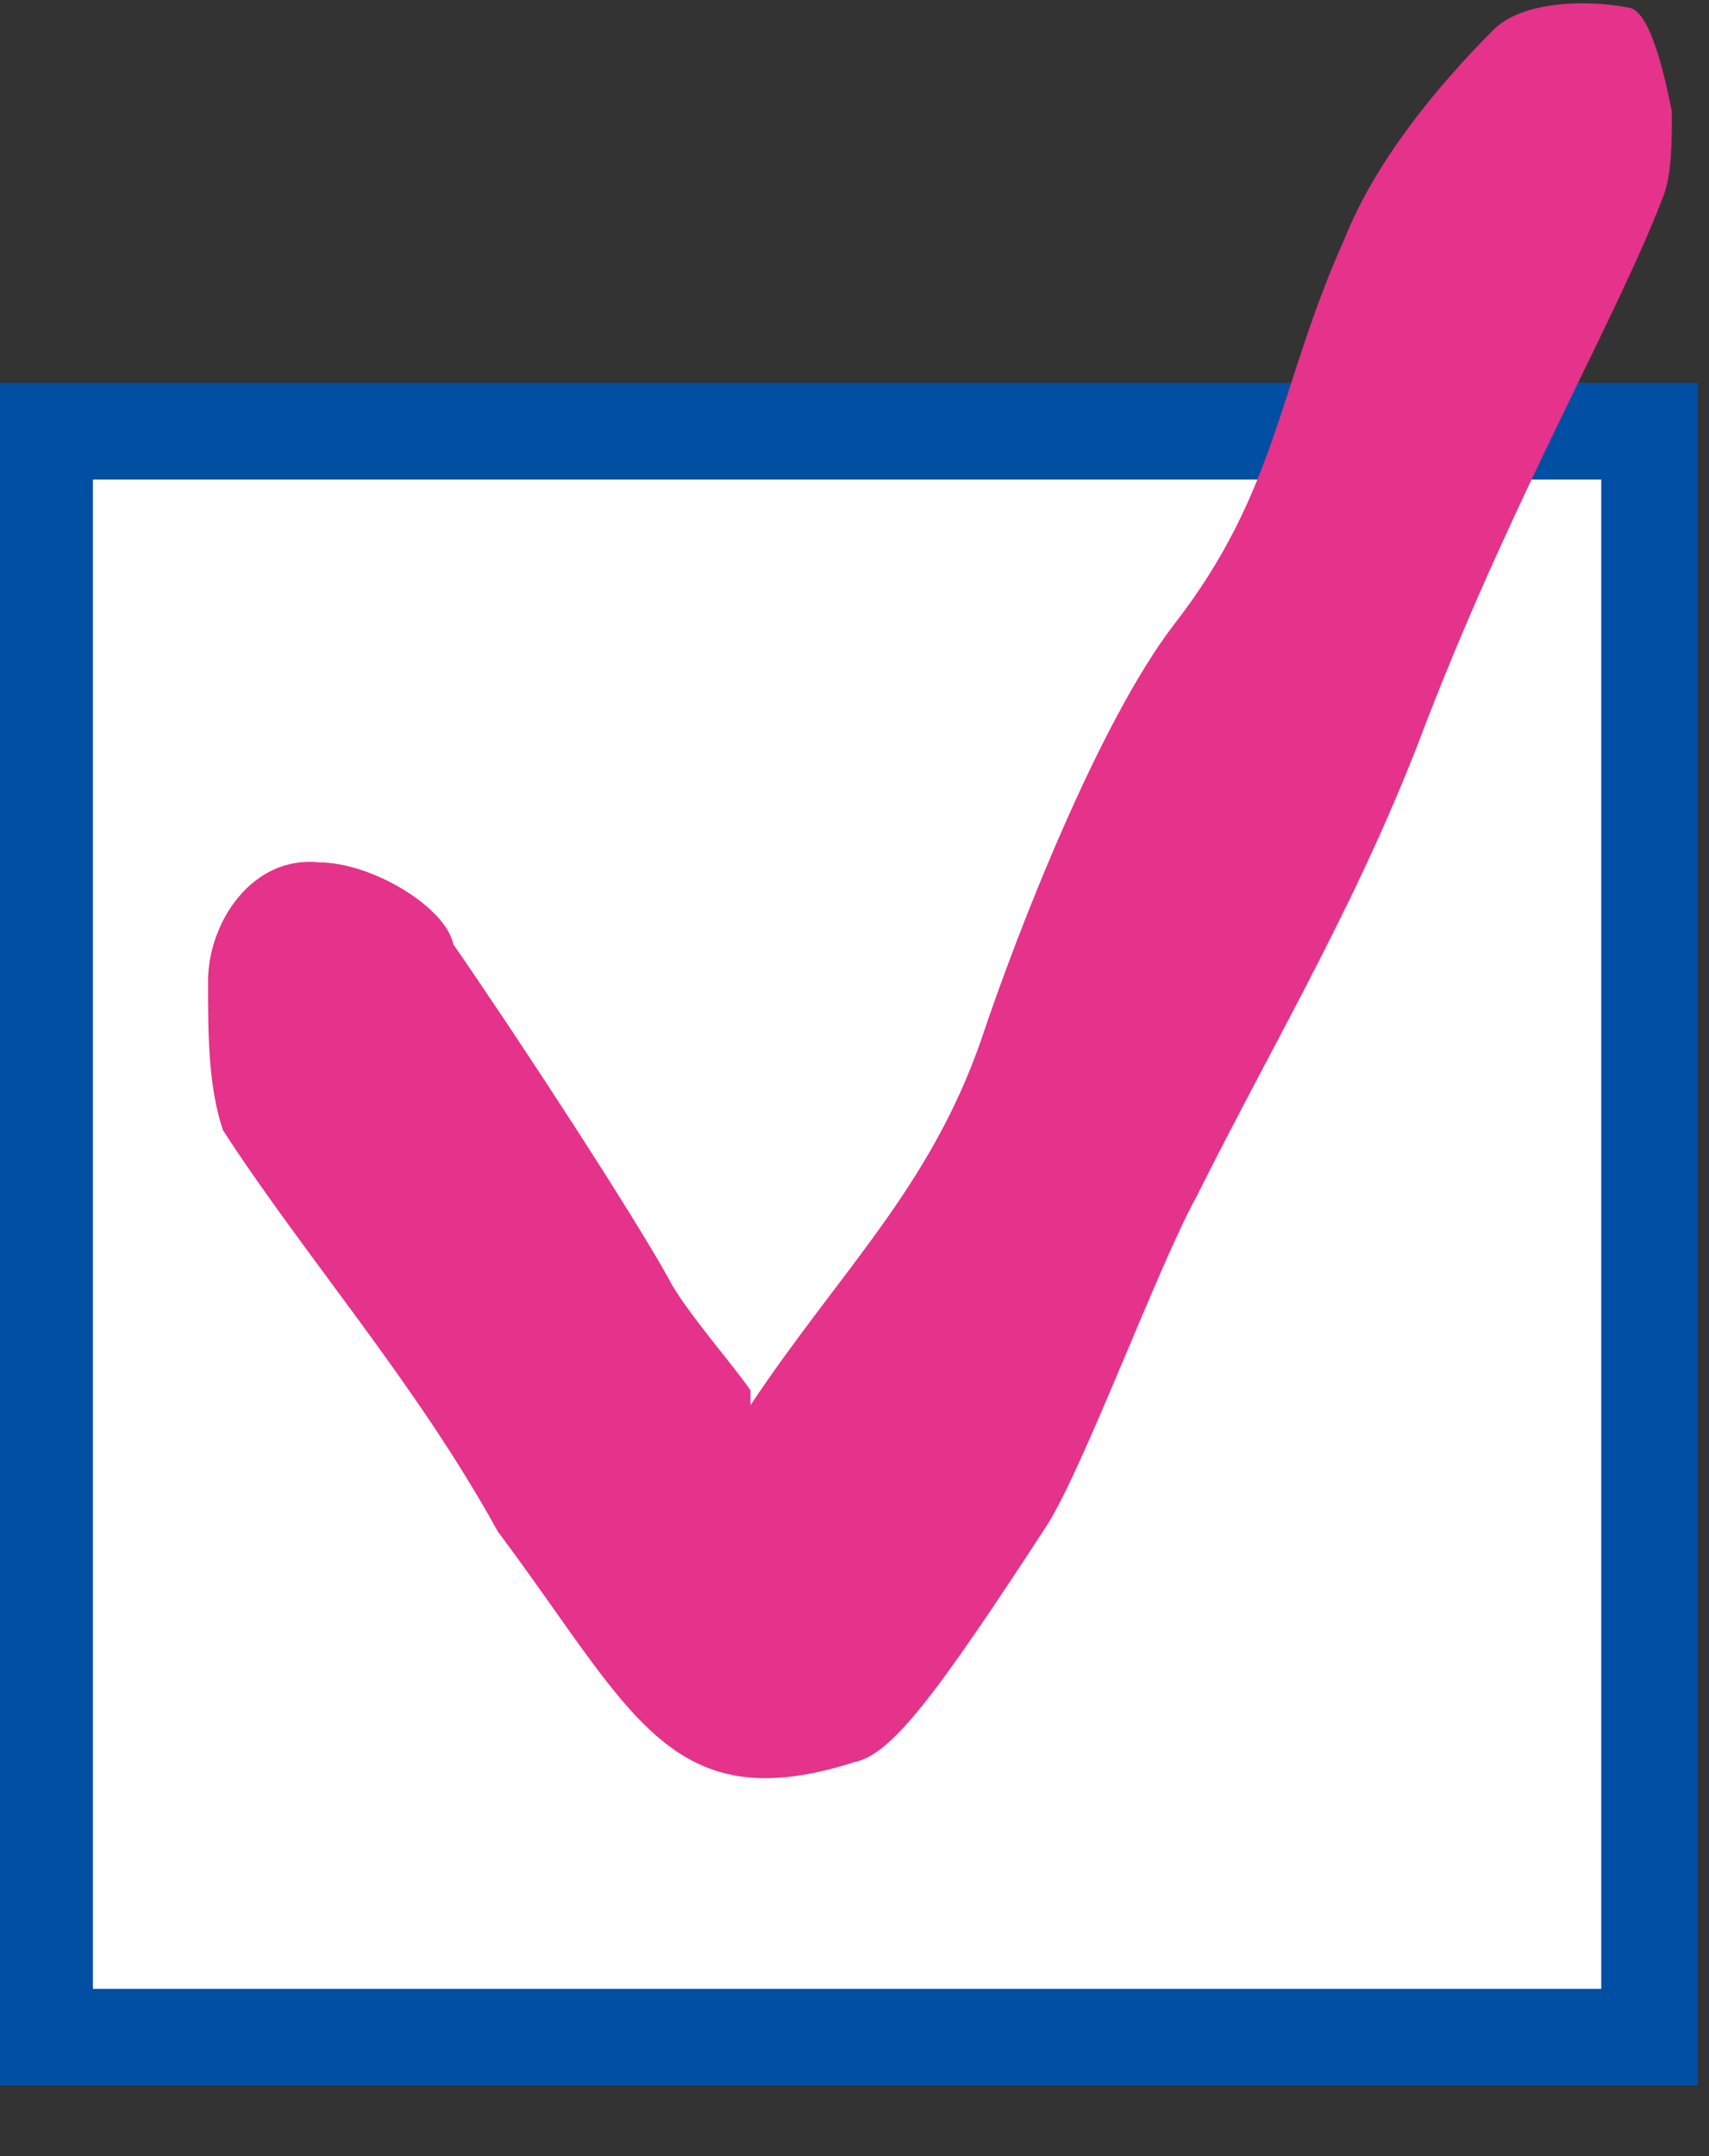
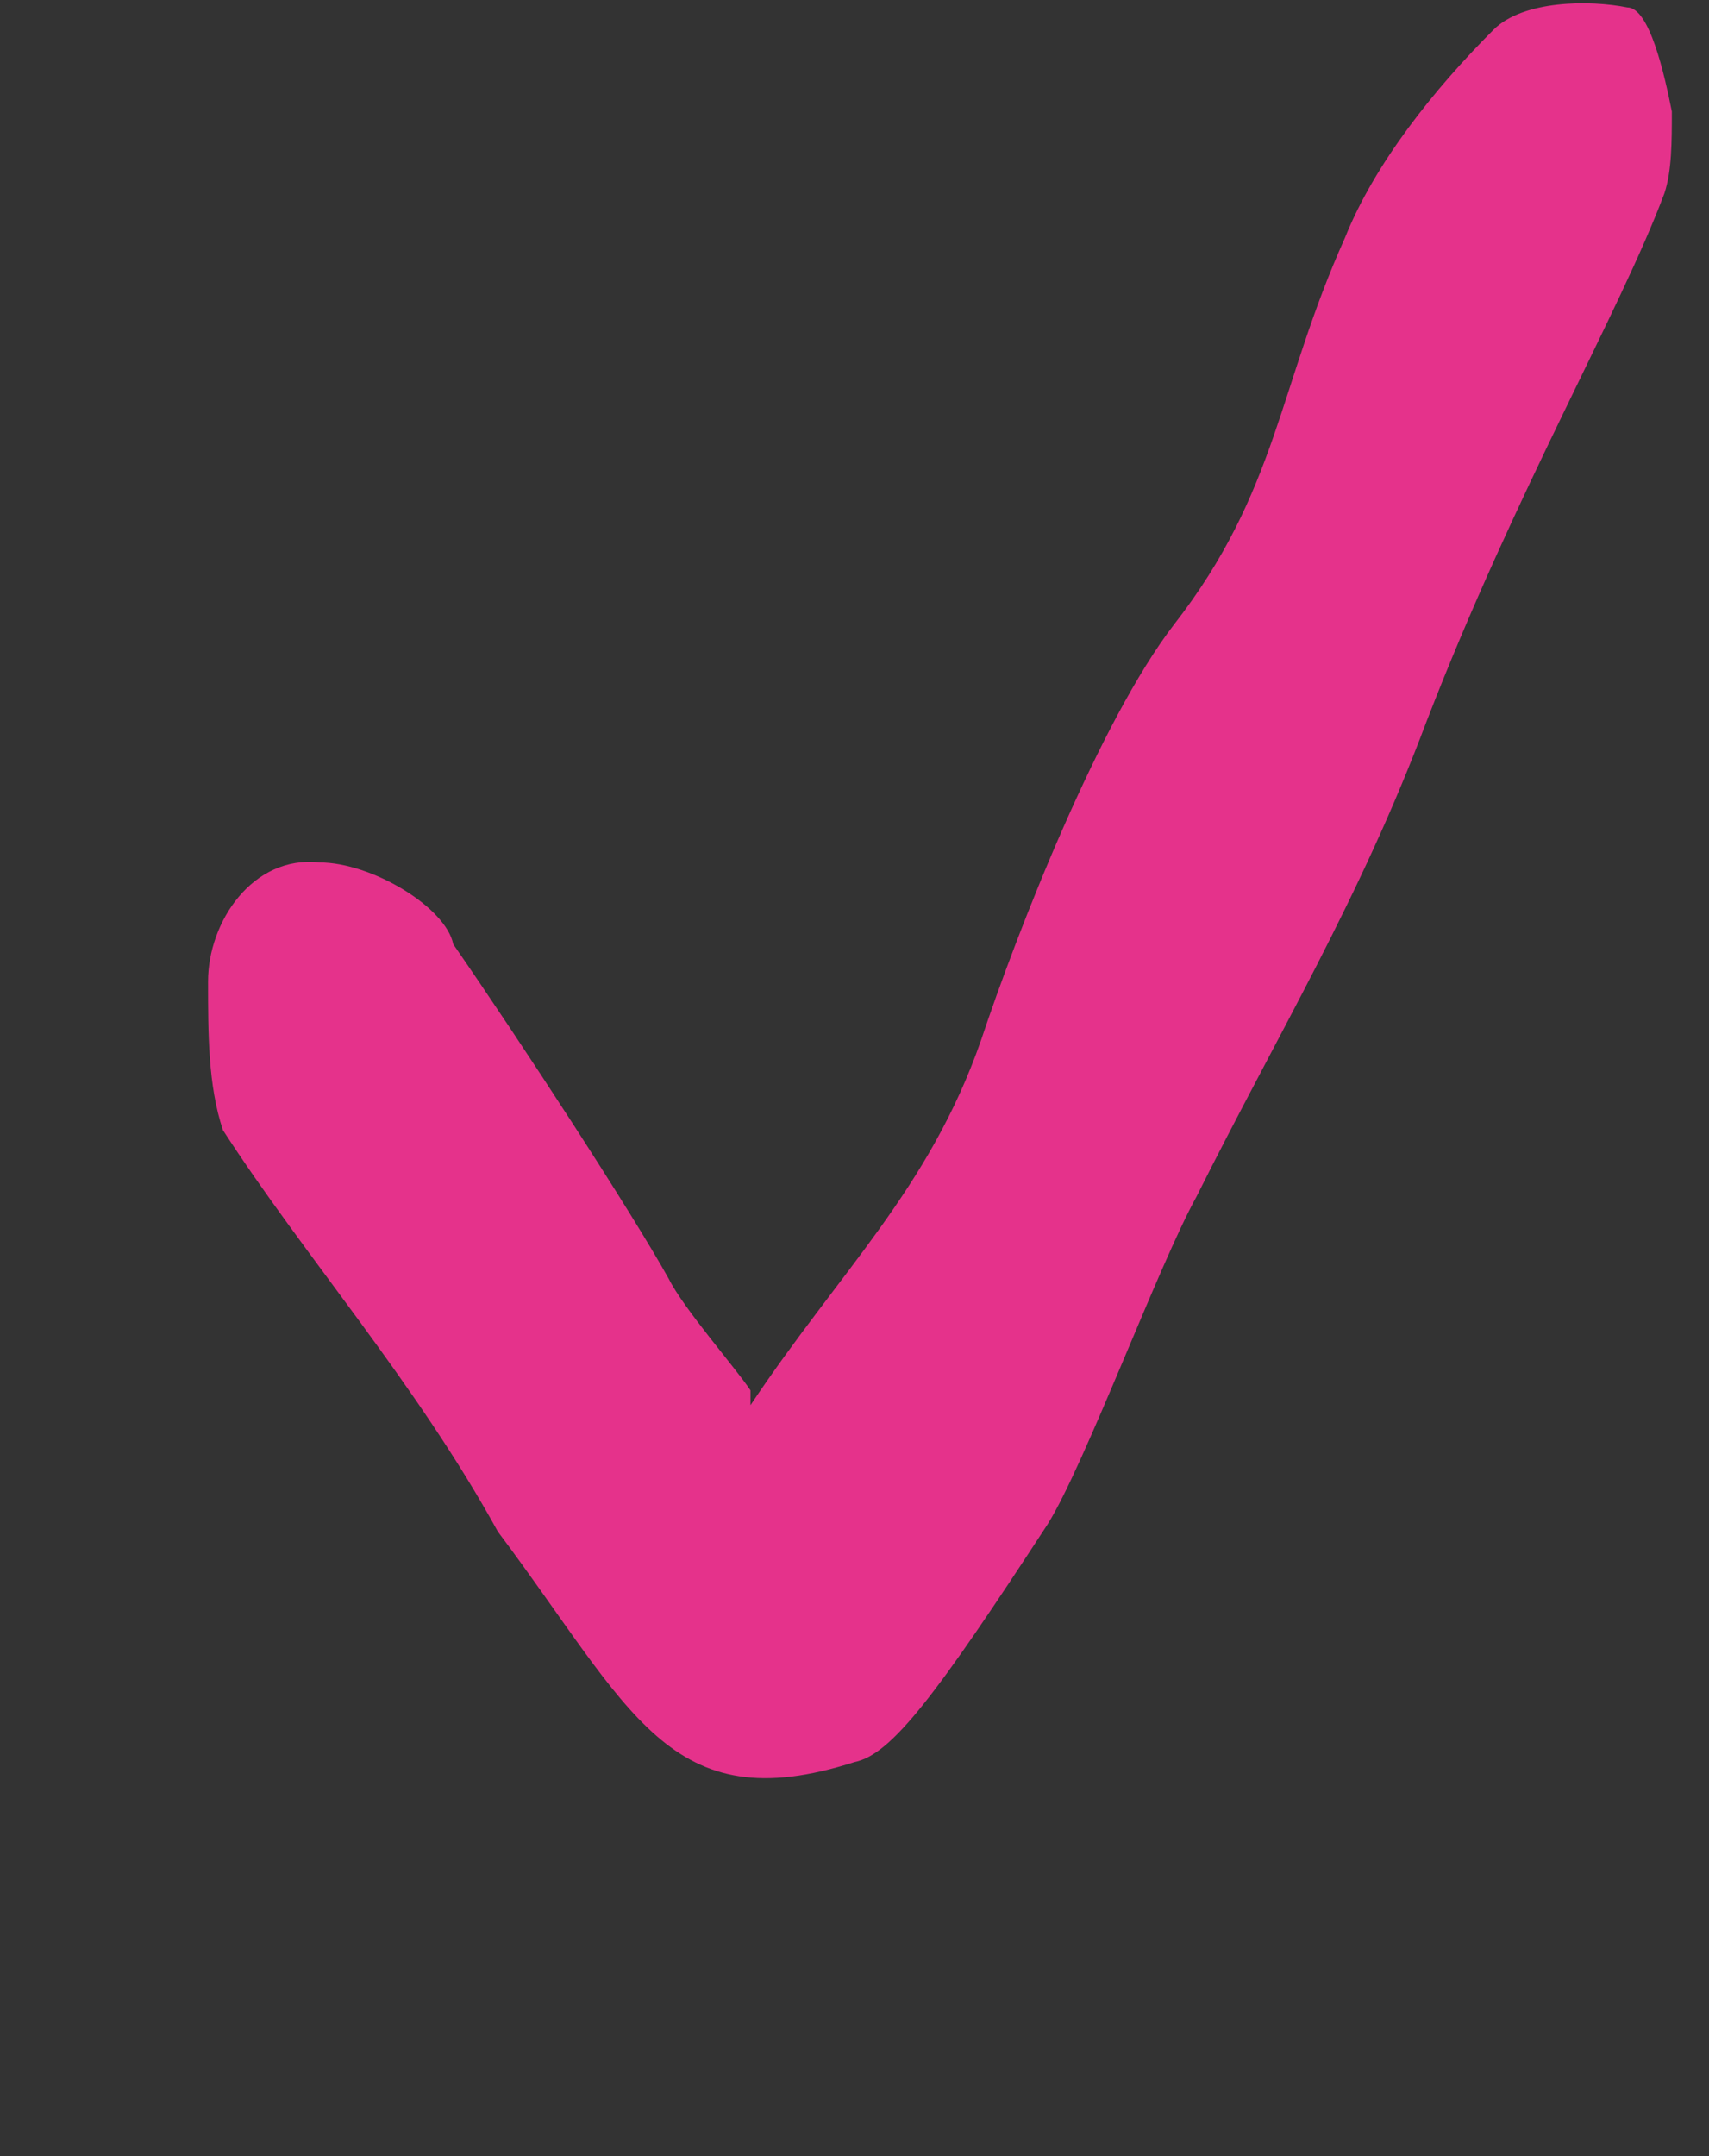
<svg xmlns="http://www.w3.org/2000/svg" version="1.1" viewBox="0 0 23 29">
  <rect x="0" y="0" width="23" height="29" fill="#333333" stroke="none" />
  <defs>
    <style>
      .cls-1 {
        fill: #e5328b;
      }

      .cls-2 {
        fill: #fff;
        stroke: #004fa3;
        stroke-miterlimit: 10;
        stroke-width: 1.3px;
      }
    </style>
  </defs>
  <g>
    <g id="_レイヤー_1" data-name="レイヤー_1">
      <g id="_レイヤー_1-2" data-name="_レイヤー_1">
-         <rect class="cls-2" x=".6" y="5.8" width="21.6" height="21.6" />
        <path class="cls-1" d="M10.1,18.9c1.2-1.8,2.4-2.9,3.1-4.9.5-1.5,1.6-4.3,2.6-5.6,1.4-1.8,1.4-3.2,2.3-5.2.4-1,1.2-2,2-2.8.4-.4,1.3-.4,1.8-.3.3,0,.5.9.6,1.4,0,.4,0,.8-.1,1.1-.6,1.6-2,4-3.2,7.1-.9,2.4-2,4.2-3.1,6.4-.5.9-1.5,3.6-2,4.4-1.5,2.3-2.1,3.1-2.6,3.2-2.5.8-3-.7-4.8-3.1-1.1-2-2.6-3.7-3.7-5.4-.2-.6-.2-1.3-.2-2,0-.8.6-1.7,1.5-1.6.7,0,1.7.6,1.8,1.1.9,1.3,2.4,3.6,2.9,4.5.2.4.9,1.2,1.1,1.5,0,.1,0,.1,0,0h0Z" />
      </g>
    </g>
  </g>
</svg>